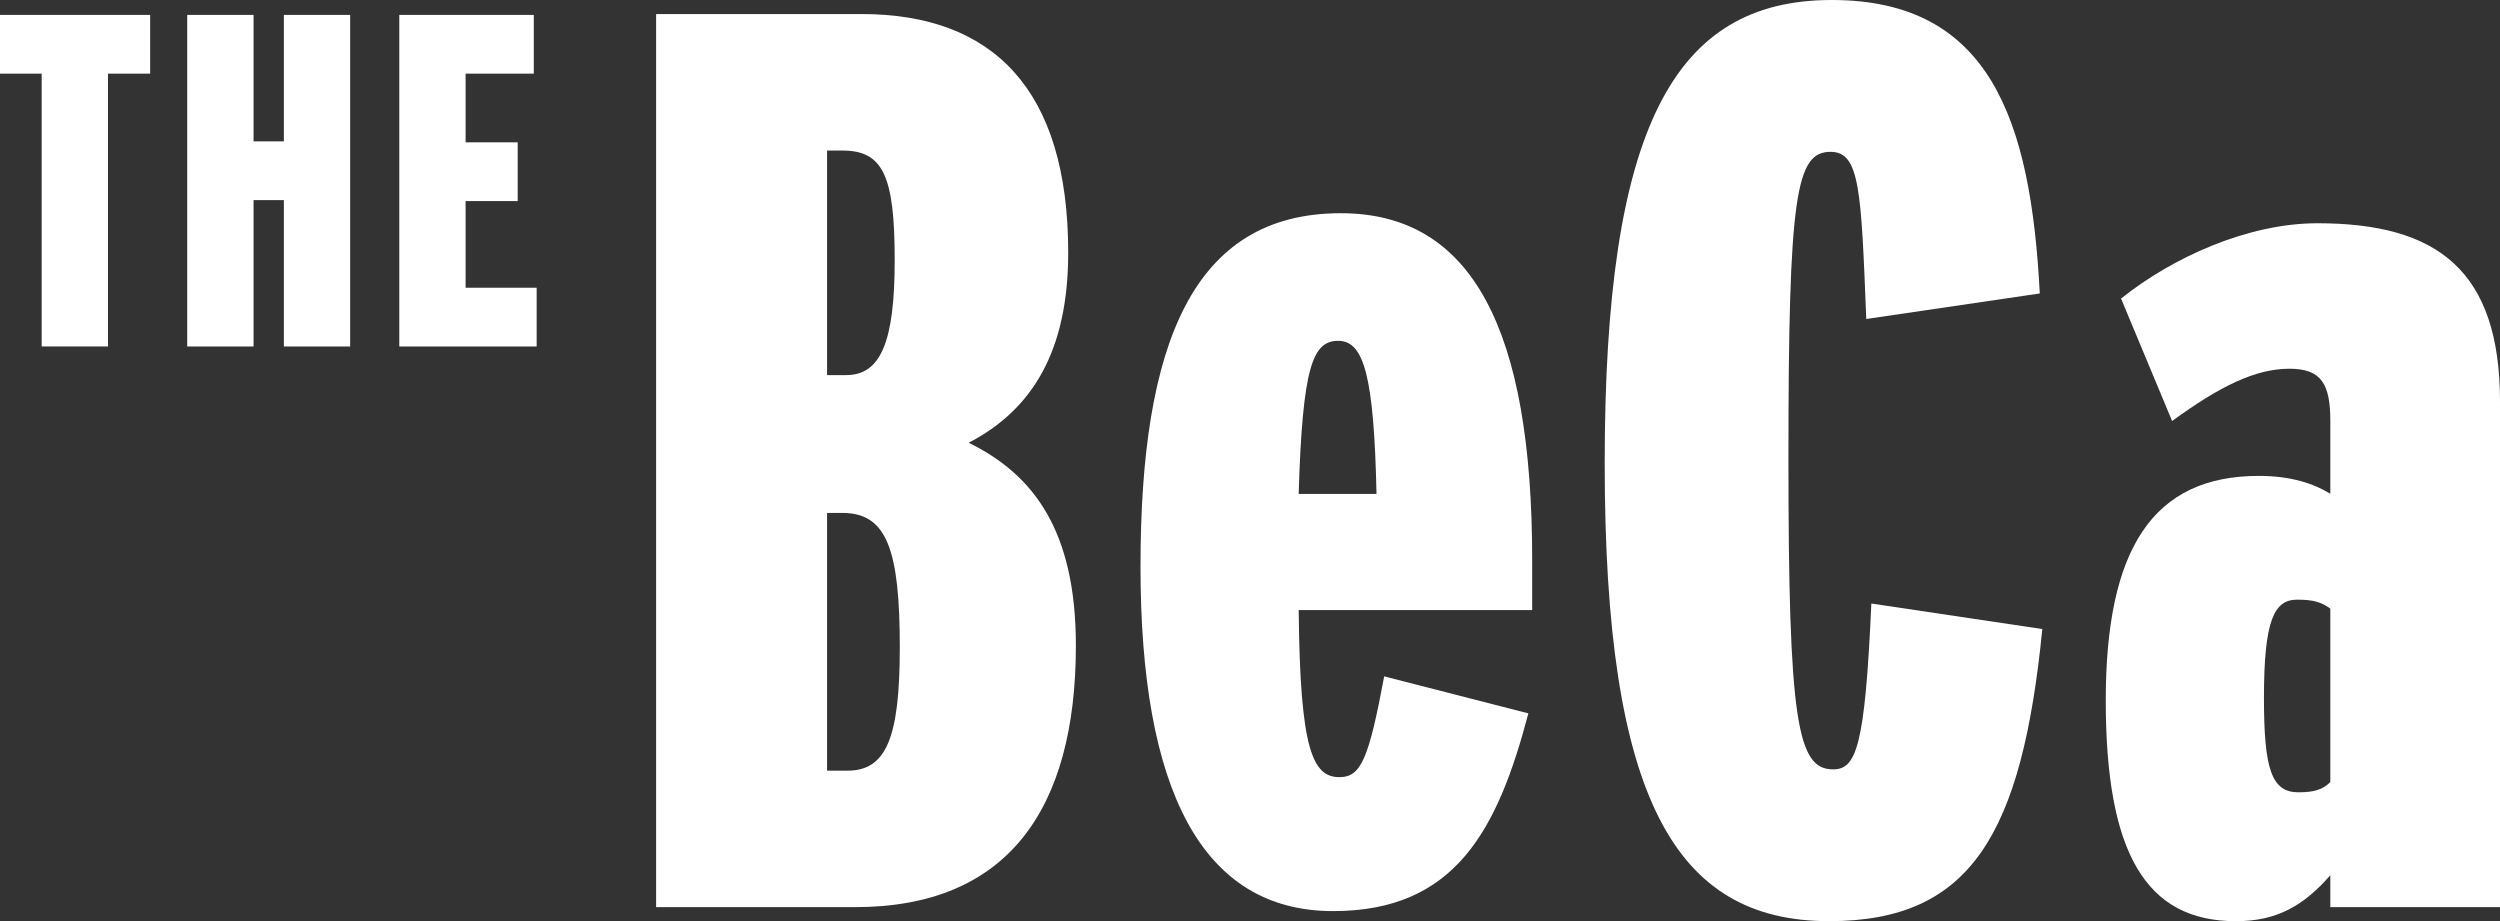
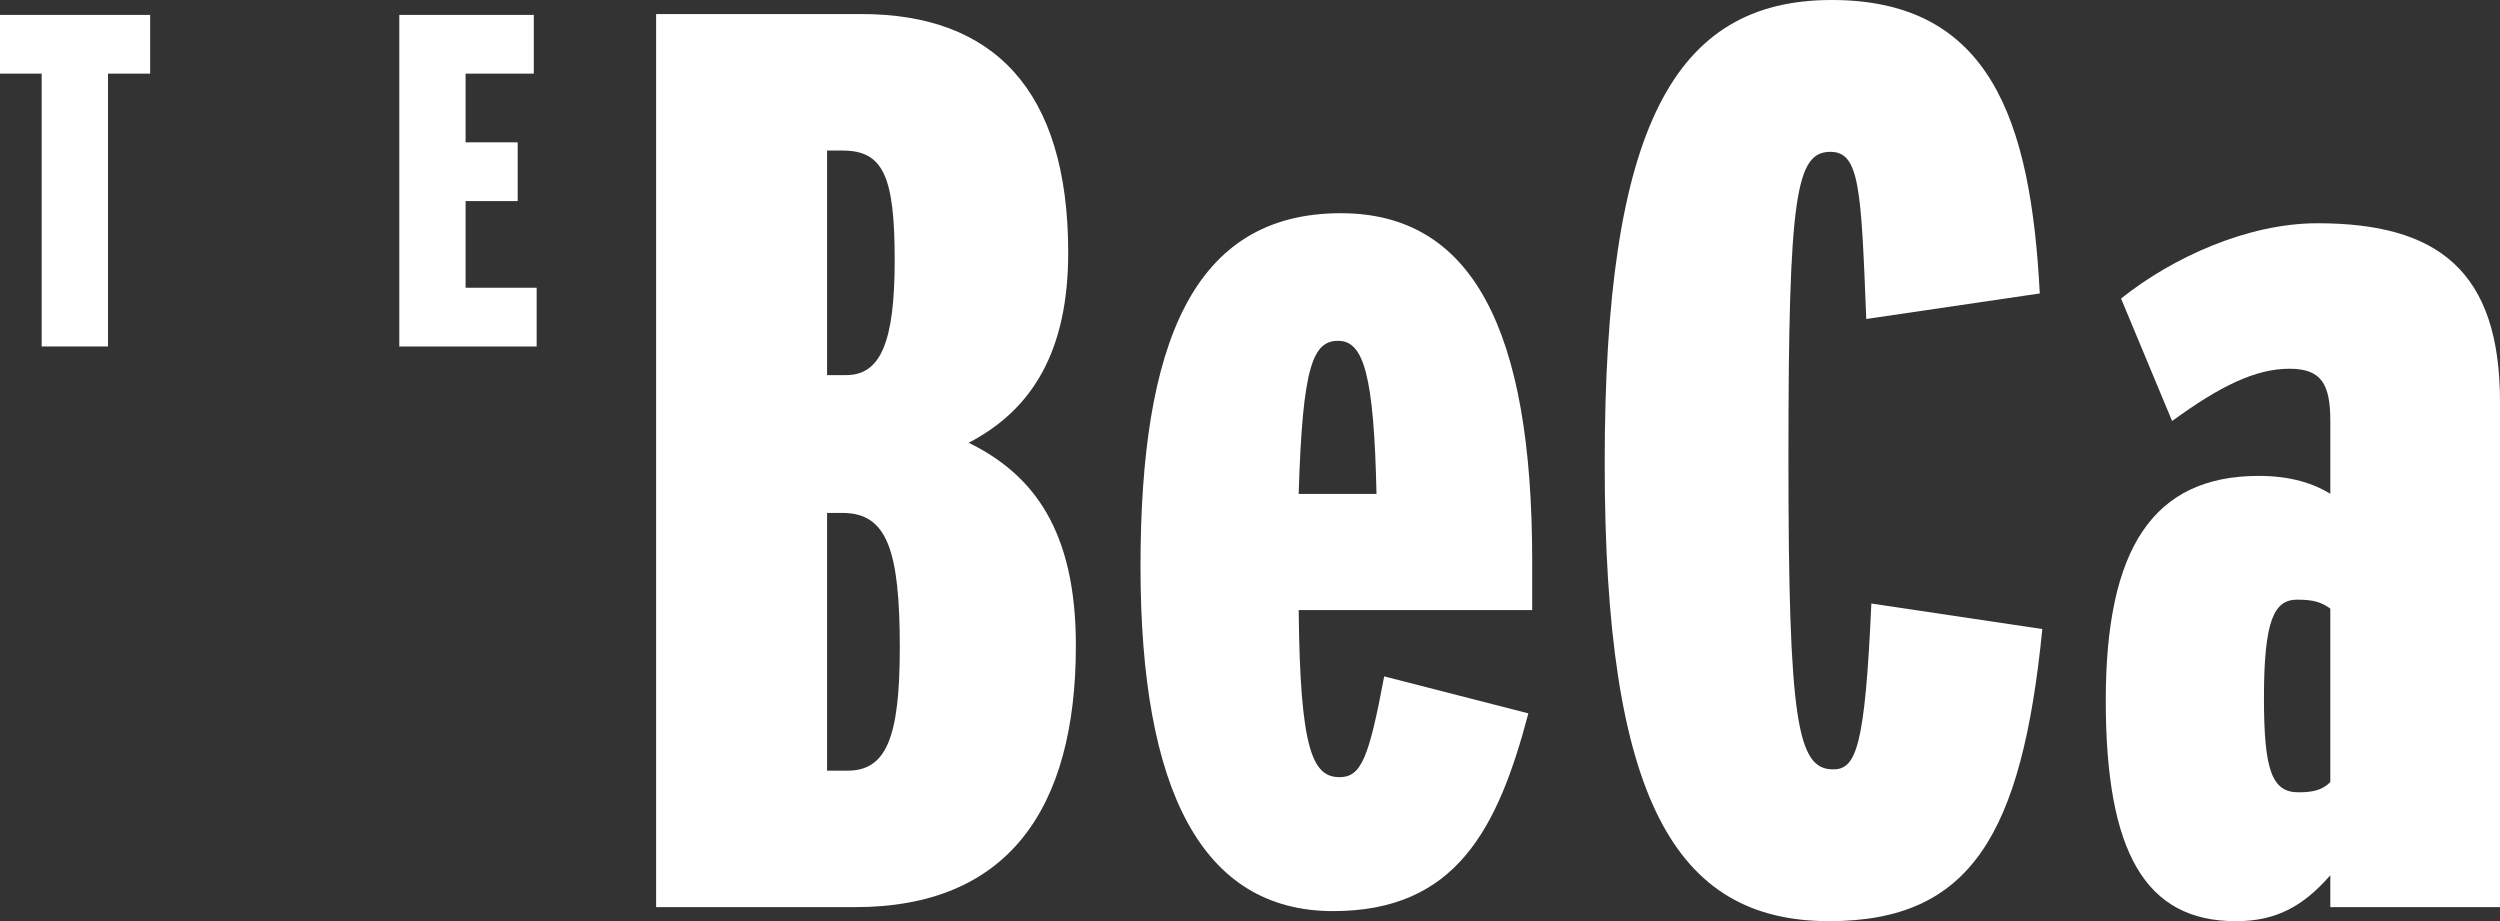
<svg xmlns="http://www.w3.org/2000/svg" id="Layer_1" data-name="Layer 1" viewBox="0 0 1007.32 371.17">
  <rect x="0" y="0" width="1007.32" height="371.17" fill="#333333" stroke="none" />
  <defs>
    <style>
      .cls-1 {
        fill: #fff;
      }
    </style>
  </defs>
  <path class="cls-1" d="M433.5,260.12c0,66.32-27.77,105.39-88.94,105.39h-80.19V5.66h82.76c52.95,0,83.28,30.33,83.28,96.14,0,39.58-14.39,63.23-40.1,76.6,26.22,12.85,43.19,35.47,43.19,81.73M360.5,104.87c0-33.93-4.63-44.21-21.07-44.21h-6.18v90.48h7.72c13.87,0,19.53-13.37,19.53-46.27M362.56,261.16c0-39.58-5.14-54.49-23.13-54.49h-6.18v103.85h8.23c15.42,0,21.07-12.86,21.07-49.36" />
-   <path class="cls-1" d="M617.35,245.8h-94.07c.52,56.55,5.66,67.34,16.46,67.34,8.74,0,11.82-7.71,17.99-40.61l58.09,14.91c-12.33,46.77-29.3,79.67-78.65,79.67-52.95,0-77.63-48.83-77.63-138.79s21.08-142.41,80.72-142.41c52.94,0,77.1,46.78,77.1,139.84v20.05ZM554.63,199.02c-1.02-47.81-5.14-61.69-15.42-61.69s-14.39,10.28-15.94,61.69h31.36Z" />
+   <path class="cls-1" d="M617.35,245.8h-94.07c.52,56.55,5.66,67.34,16.46,67.34,8.74,0,11.82-7.71,17.99-40.61l58.09,14.91c-12.33,46.77-29.3,79.67-78.65,79.67-52.95,0-77.63-48.83-77.63-138.79s21.08-142.41,80.72-142.41c52.94,0,77.1,46.78,77.1,139.84v20.05M554.63,199.02c-1.02-47.81-5.14-61.69-15.42-61.69s-14.39,10.28-15.94,61.69h31.36Z" />
  <path class="cls-1" d="M822.91,253.44c-8.22,82.76-28.79,117.72-85.85,117.72-62.21,0-90.48-49.35-90.48-184.55S674.33,0,738.08,0s80.2,48.32,83.8,118.24l-69.91,10.29c-2.06-51.93-2.57-67.35-14.39-67.35-13.88,0-16.97,16.97-16.97,123.38s3.61,125.44,17.99,125.44c9.26,0,12.85-8.74,15.42-66.82l68.89,10.28Z" />
  <path class="cls-1" d="M1007.32,365.51h-68.37v-12.85c-10.79,12.33-21.59,18.51-38.05,18.51-36.5,0-52.43-27.77-52.43-88.94s19.02-90.48,61.69-90.48c12.85,0,22.11,3.09,28.79,7.2v-29.31c0-14.91-3.59-21.07-16.46-21.07-13.87,0-28.27,7.2-47.29,21.07l-20.57-49.35c20.57-16.46,50.9-30.34,79.17-30.34,48.32,0,73.52,19.03,73.52,71.98v203.57ZM938.95,315.13v-69.91c-3.59-2.57-6.68-3.6-13.37-3.6-9.26,0-13.37,8.23-13.37,39.58,0,28.79,3.09,38.04,13.88,38.04,6.17,0,9.76-1.02,12.85-4.11" />
  <polygon class="cls-1" points="60.5 29.67 43.51 29.67 43.51 139.6 16.79 139.6 16.79 29.67 0 29.67 0 6.01 60.5 6.01 60.5 29.67" />
-   <polygon class="cls-1" points="141.09 139.61 114.38 139.61 114.38 80.63 102.16 80.63 102.16 139.61 75.44 139.61 75.44 6.01 102.16 6.01 102.16 56.96 114.38 56.96 114.38 6.01 141.09 6.01 141.09 139.61" />
  <polygon class="cls-1" points="216.23 139.61 160.89 139.61 160.89 6.01 215.08 6.01 215.08 29.67 187.6 29.67 187.6 57.35 208.59 57.35 208.59 81.02 187.6 81.02 187.6 115.94 216.23 115.94 216.23 139.61" />
</svg>